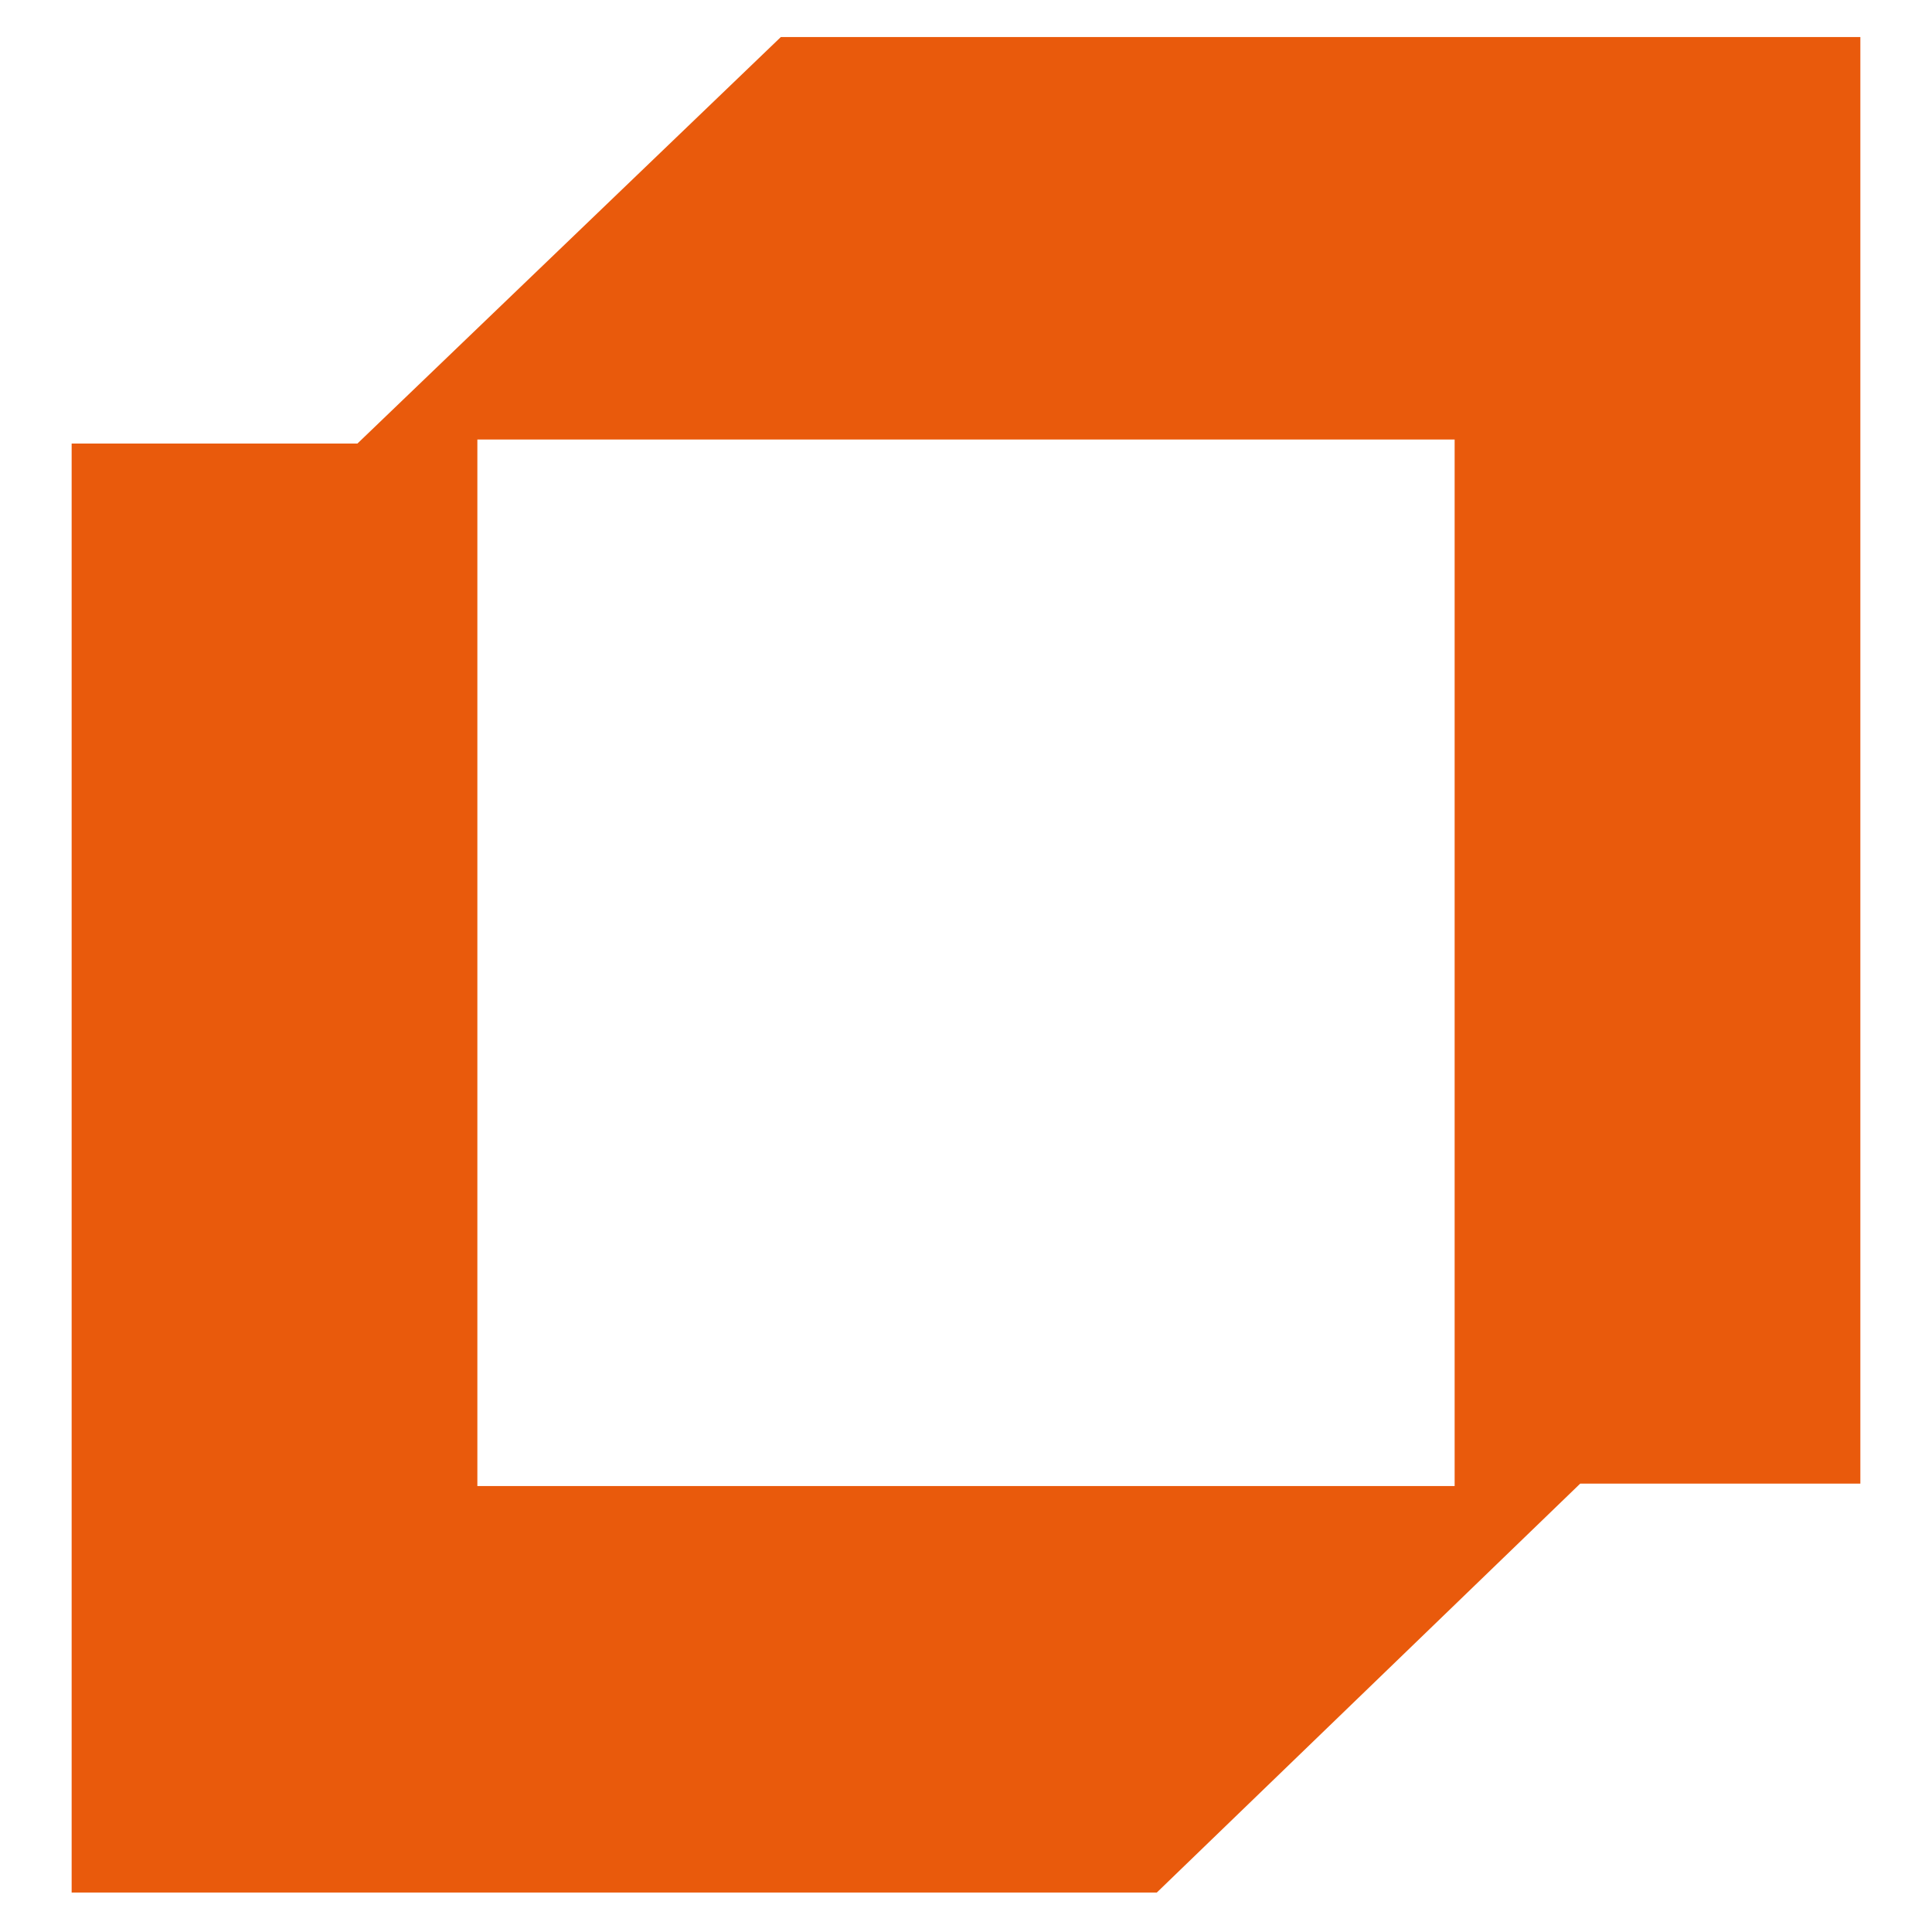
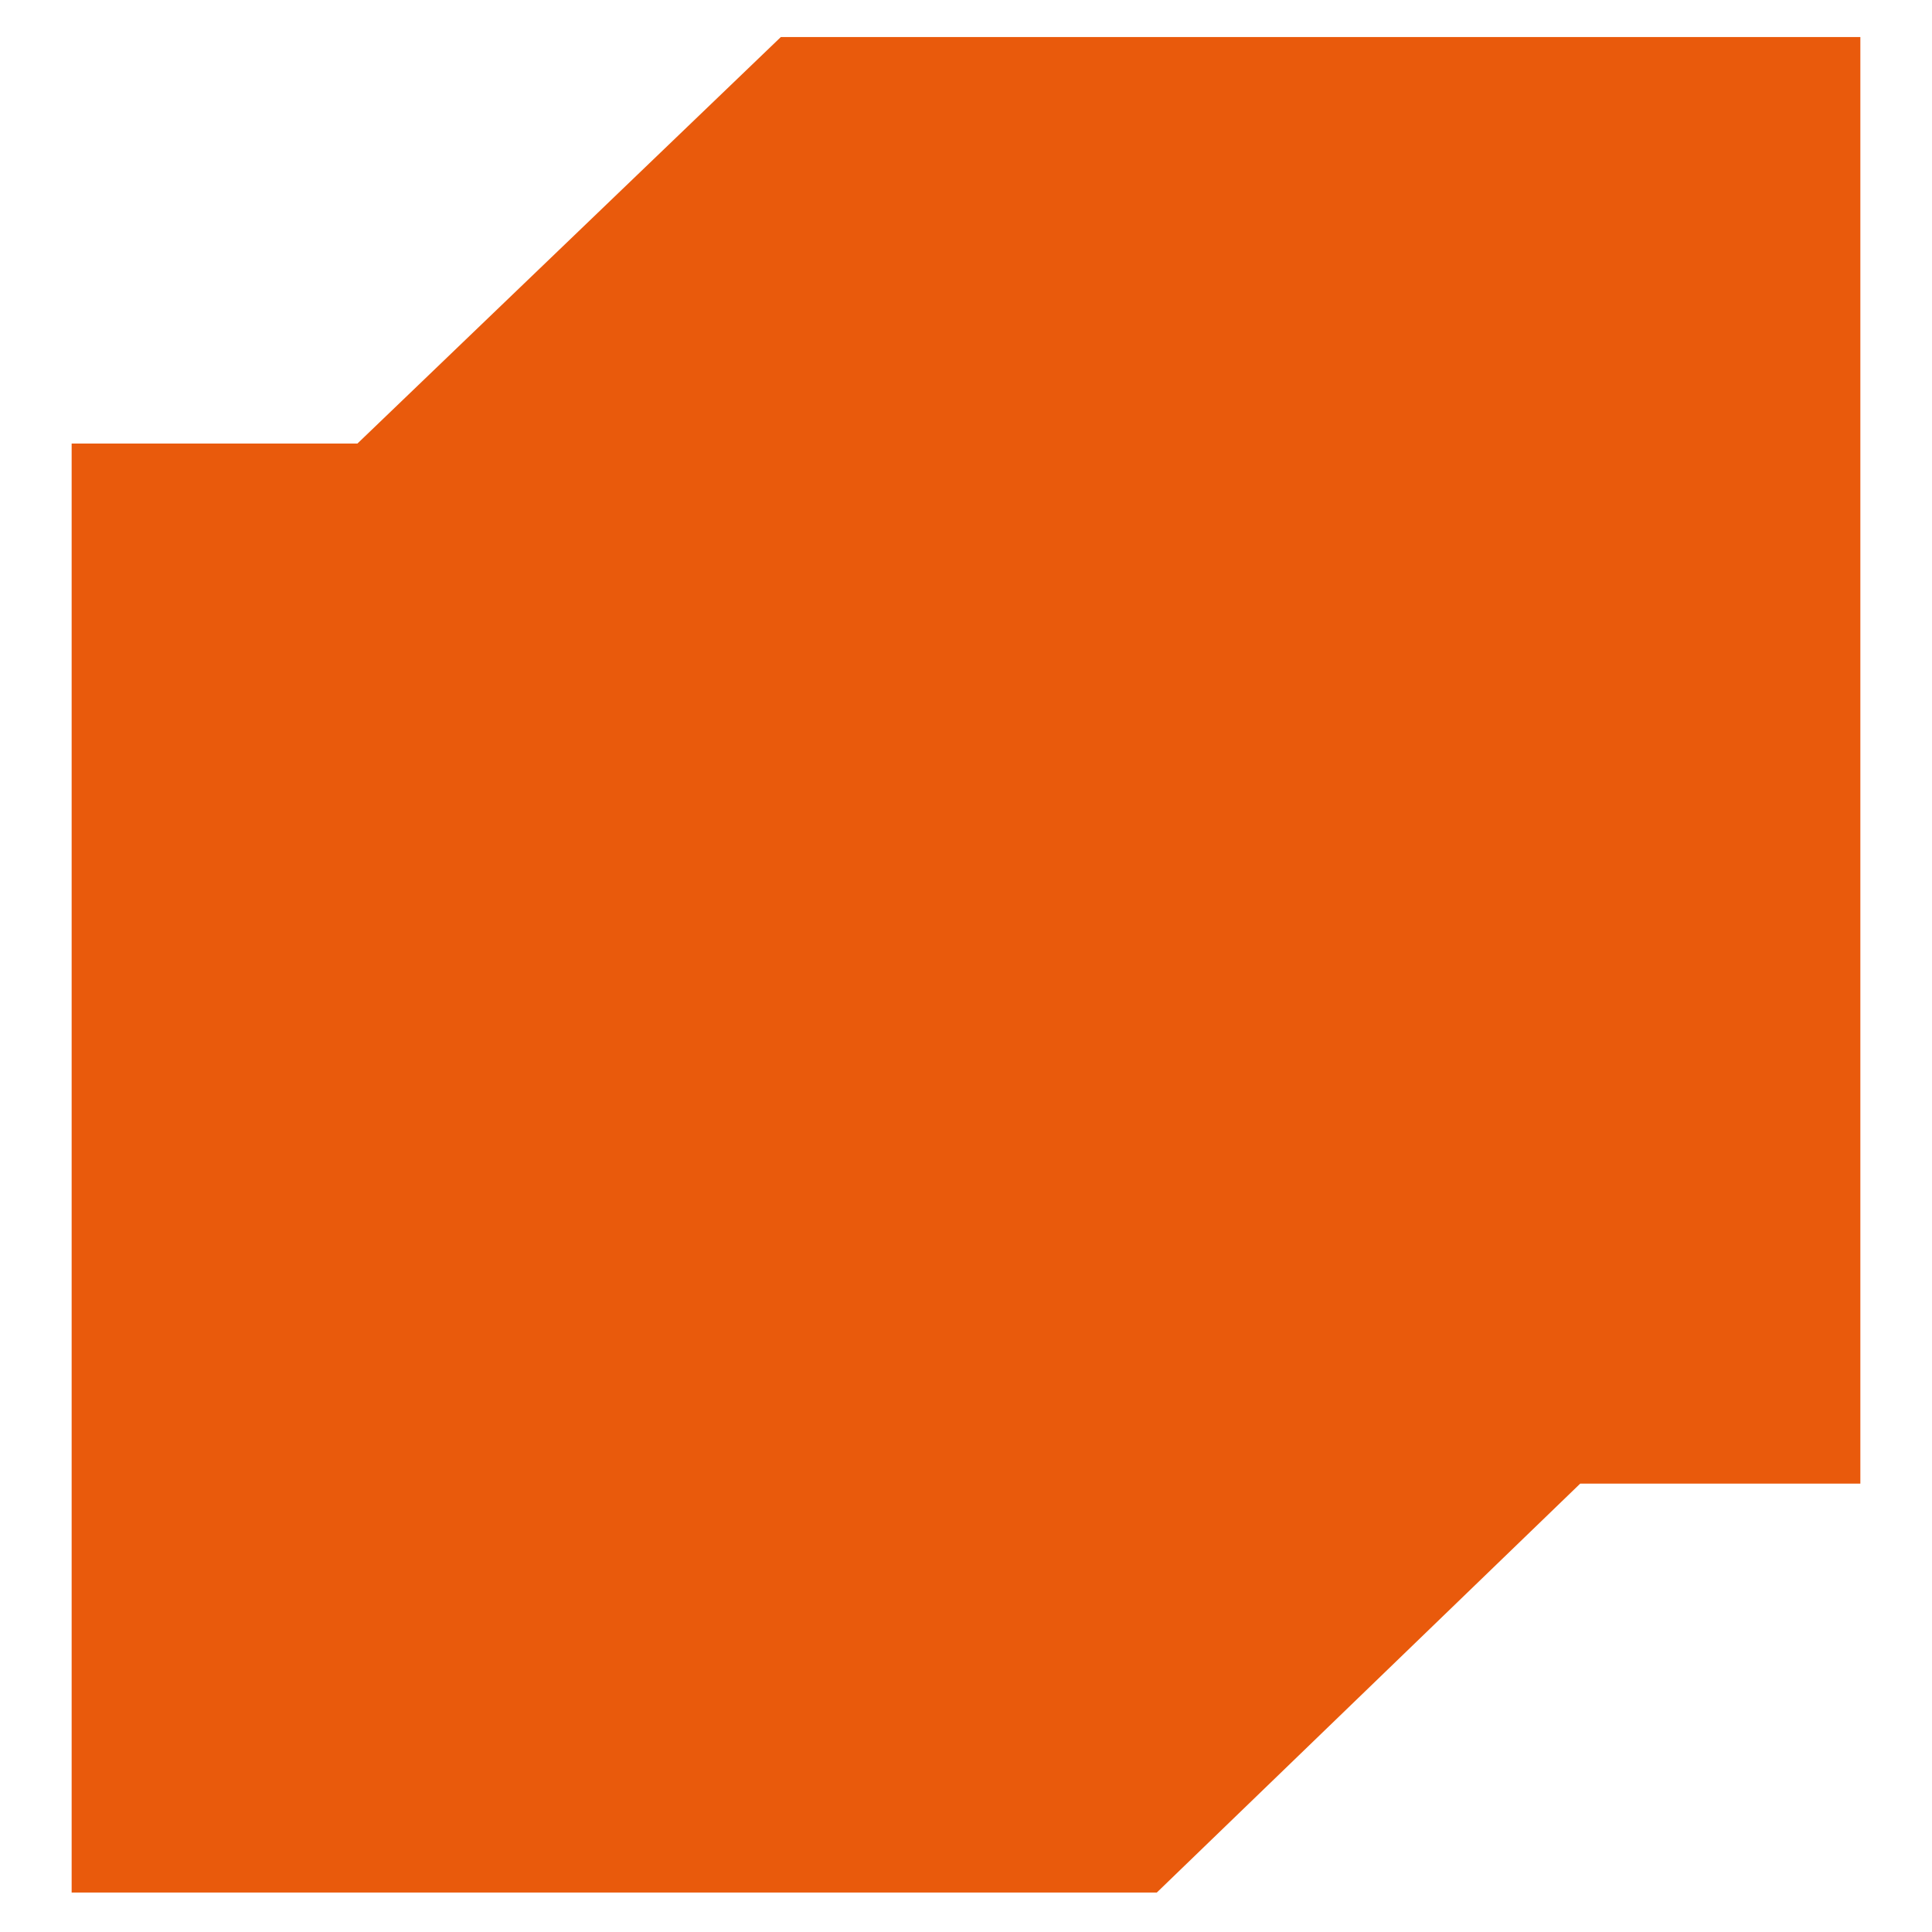
<svg xmlns="http://www.w3.org/2000/svg" viewBox="0 0 24 24">
  <defs>
    <style>.cls-1{isolation:isolate;}.cls-2{fill:#e95a0c;mix-blend-mode:multiply;}</style>
  </defs>
  <title>İconlar</title>
  <g class="cls-1">
    <g id="Layer_1" data-name="Layer 1">
-       <path class="cls-2" d="M9.7.46,4.44,5.51H.89v18H14.37l5.26-5.08h3.48V.46Zm8.37,18H5.93v-13H18.07Z" />
+       <path class="cls-2" d="M9.7.46,4.44,5.51H.89v18H14.37l5.26-5.08h3.48V.46Zm8.37,18H5.93H18.07Z" />
    </g>
  </g>
</svg>